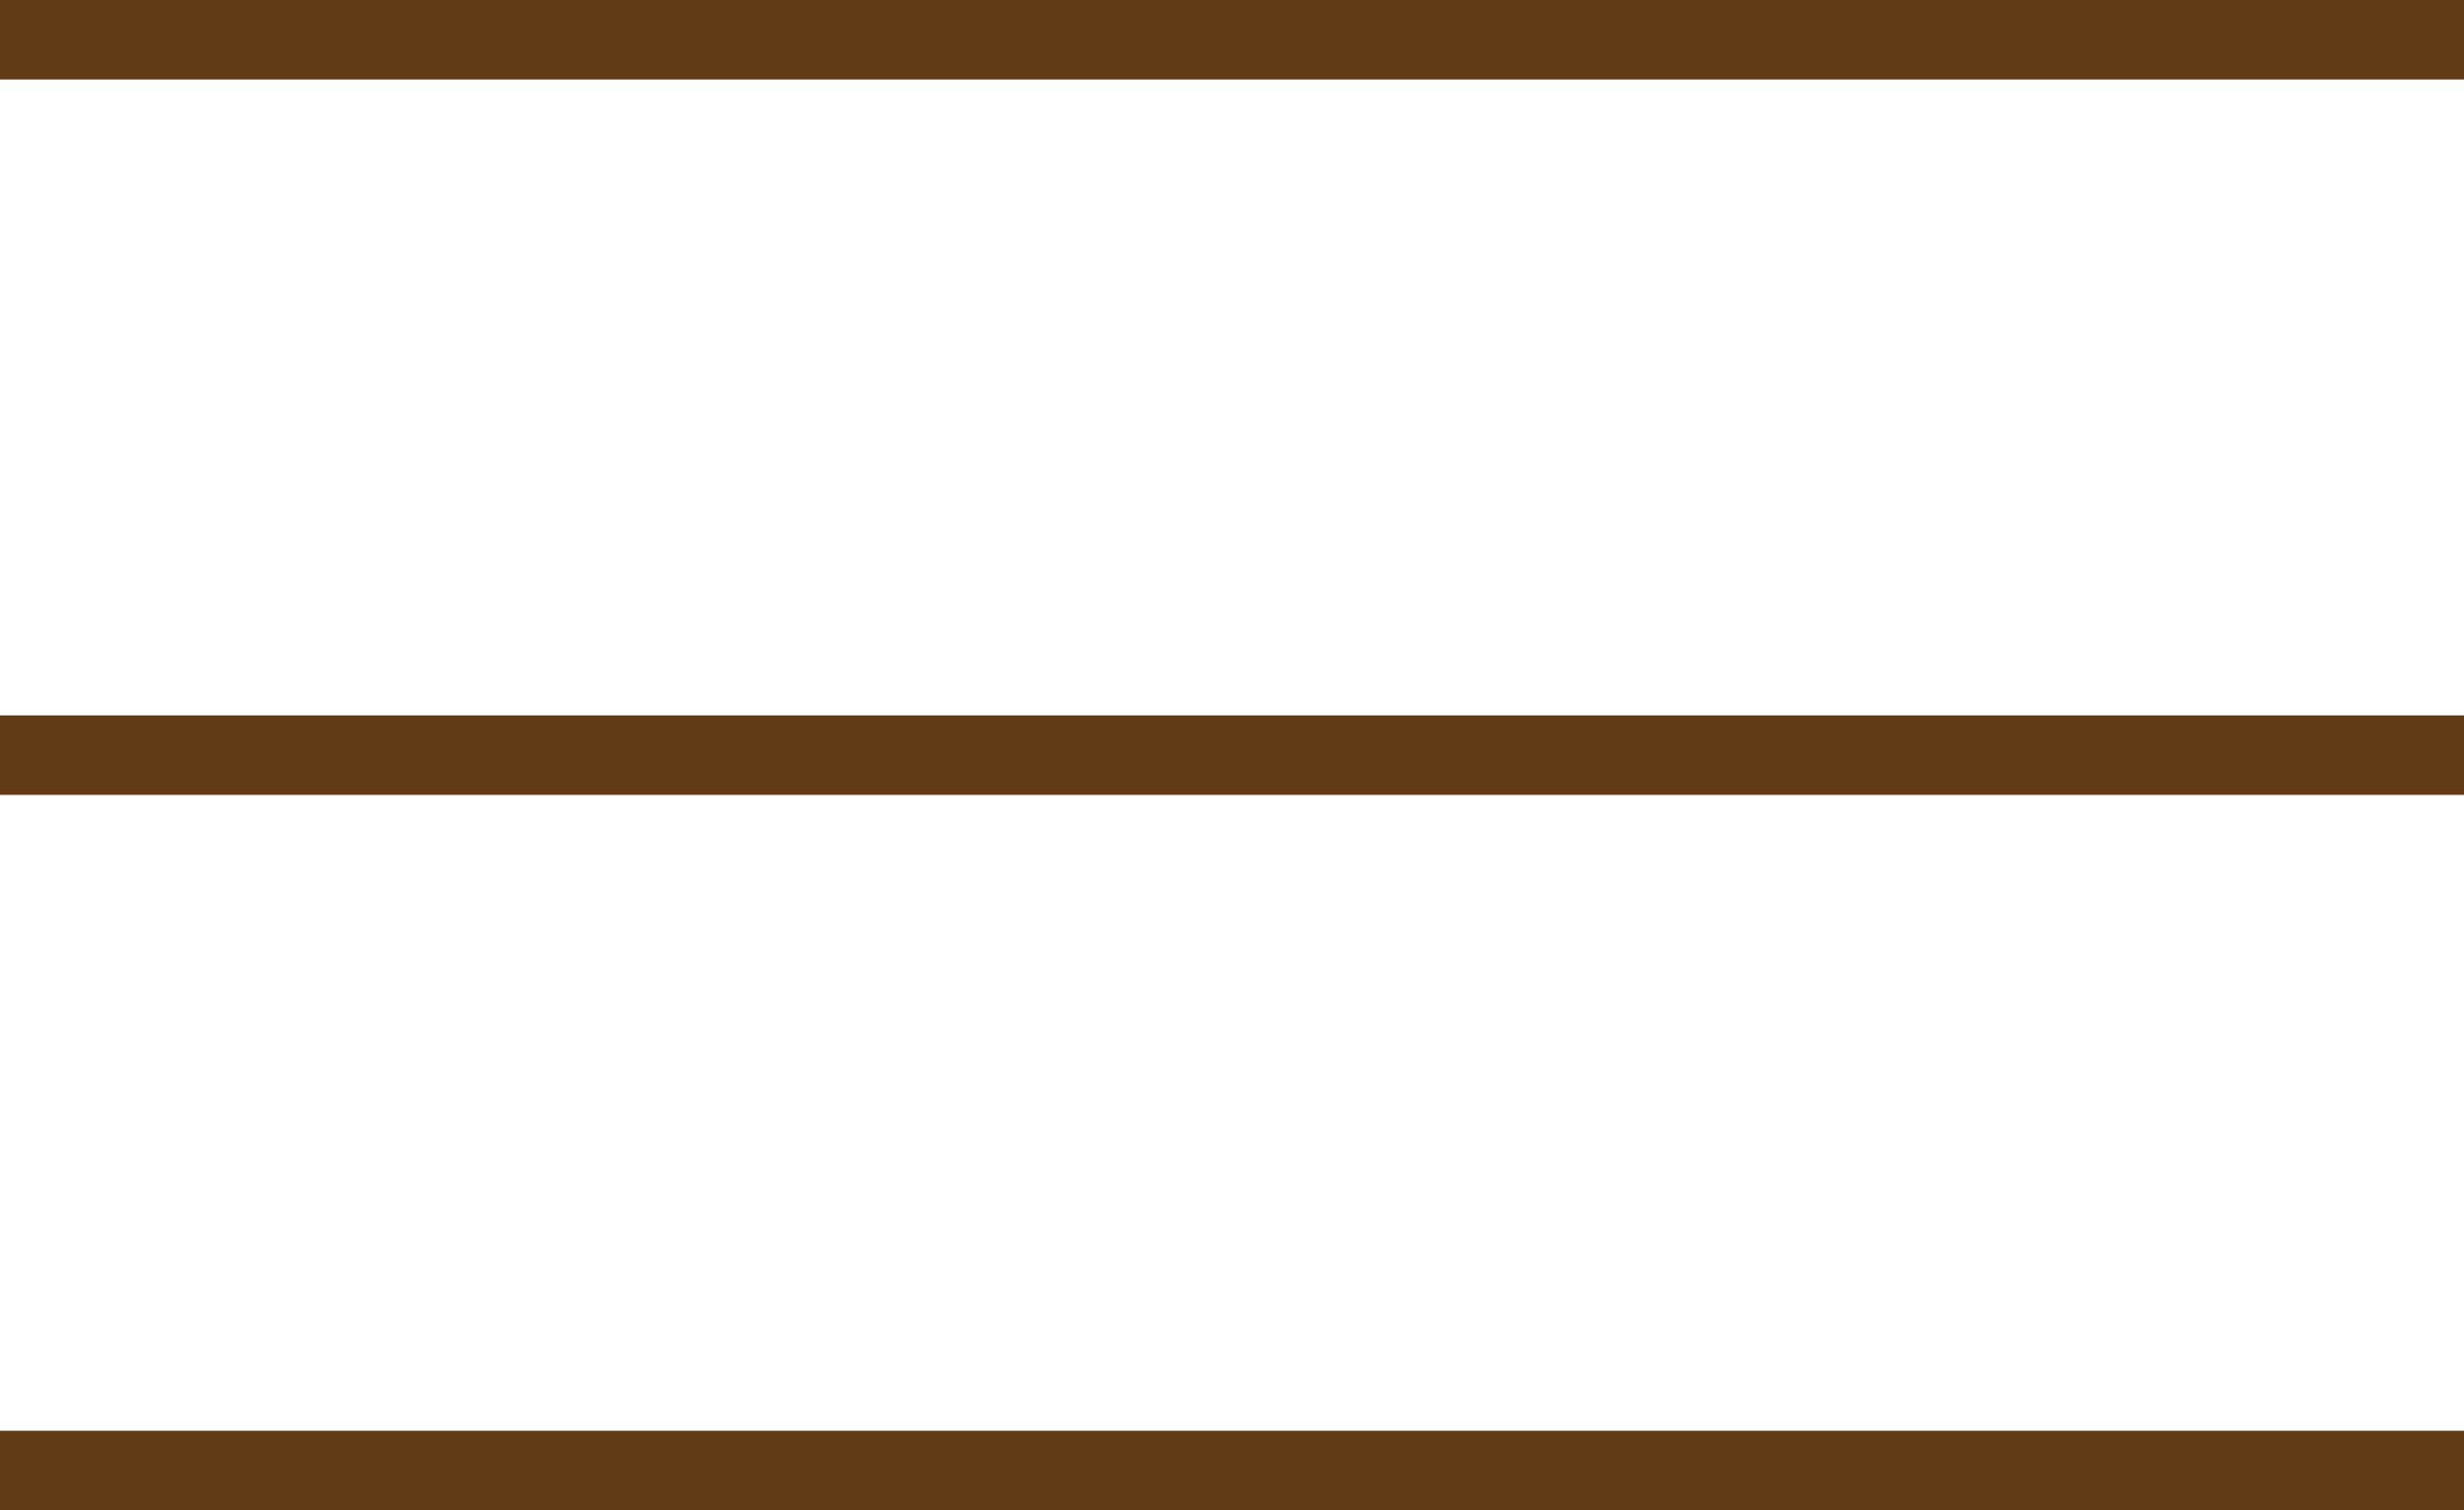
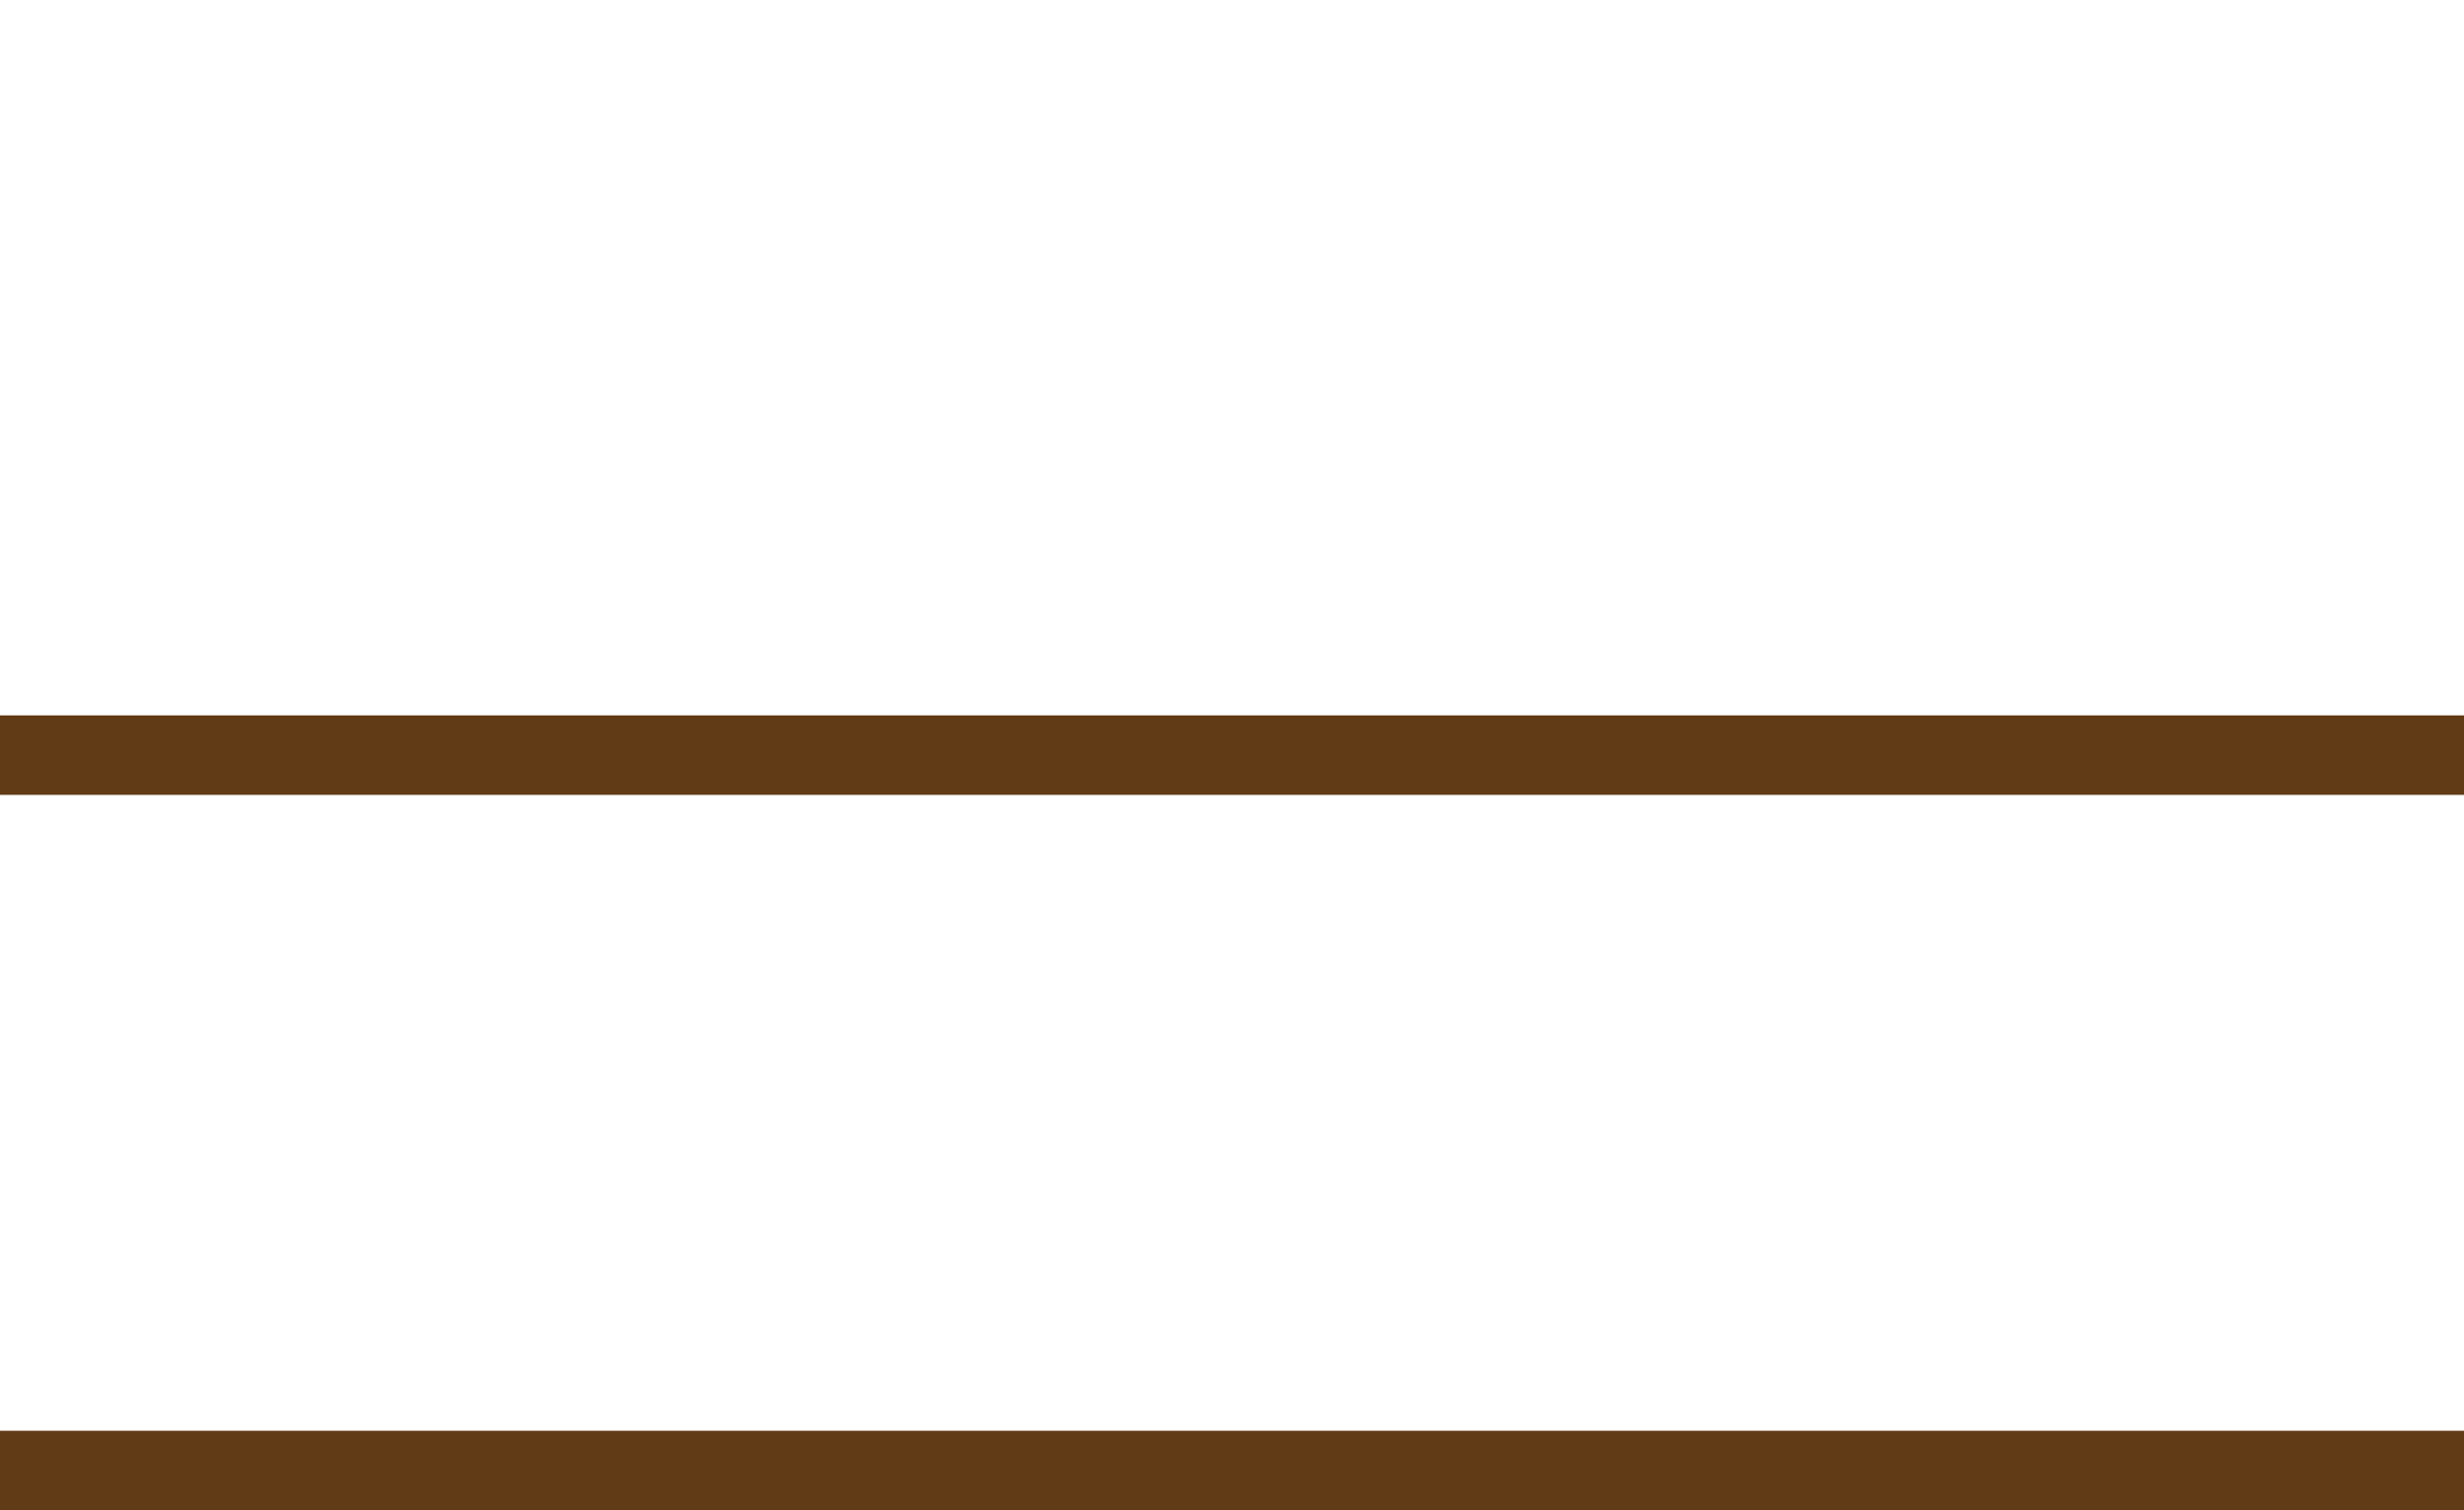
<svg xmlns="http://www.w3.org/2000/svg" width="31" height="19" viewBox="0 0 31 19" fill="none">
-   <line y1="0.5" x2="31" y2="0.5" stroke="#613A16" />
  <line y1="9.5" x2="31" y2="9.5" stroke="#613A16" />
  <line y1="18.5" x2="31" y2="18.5" stroke="#613A16" />
</svg>